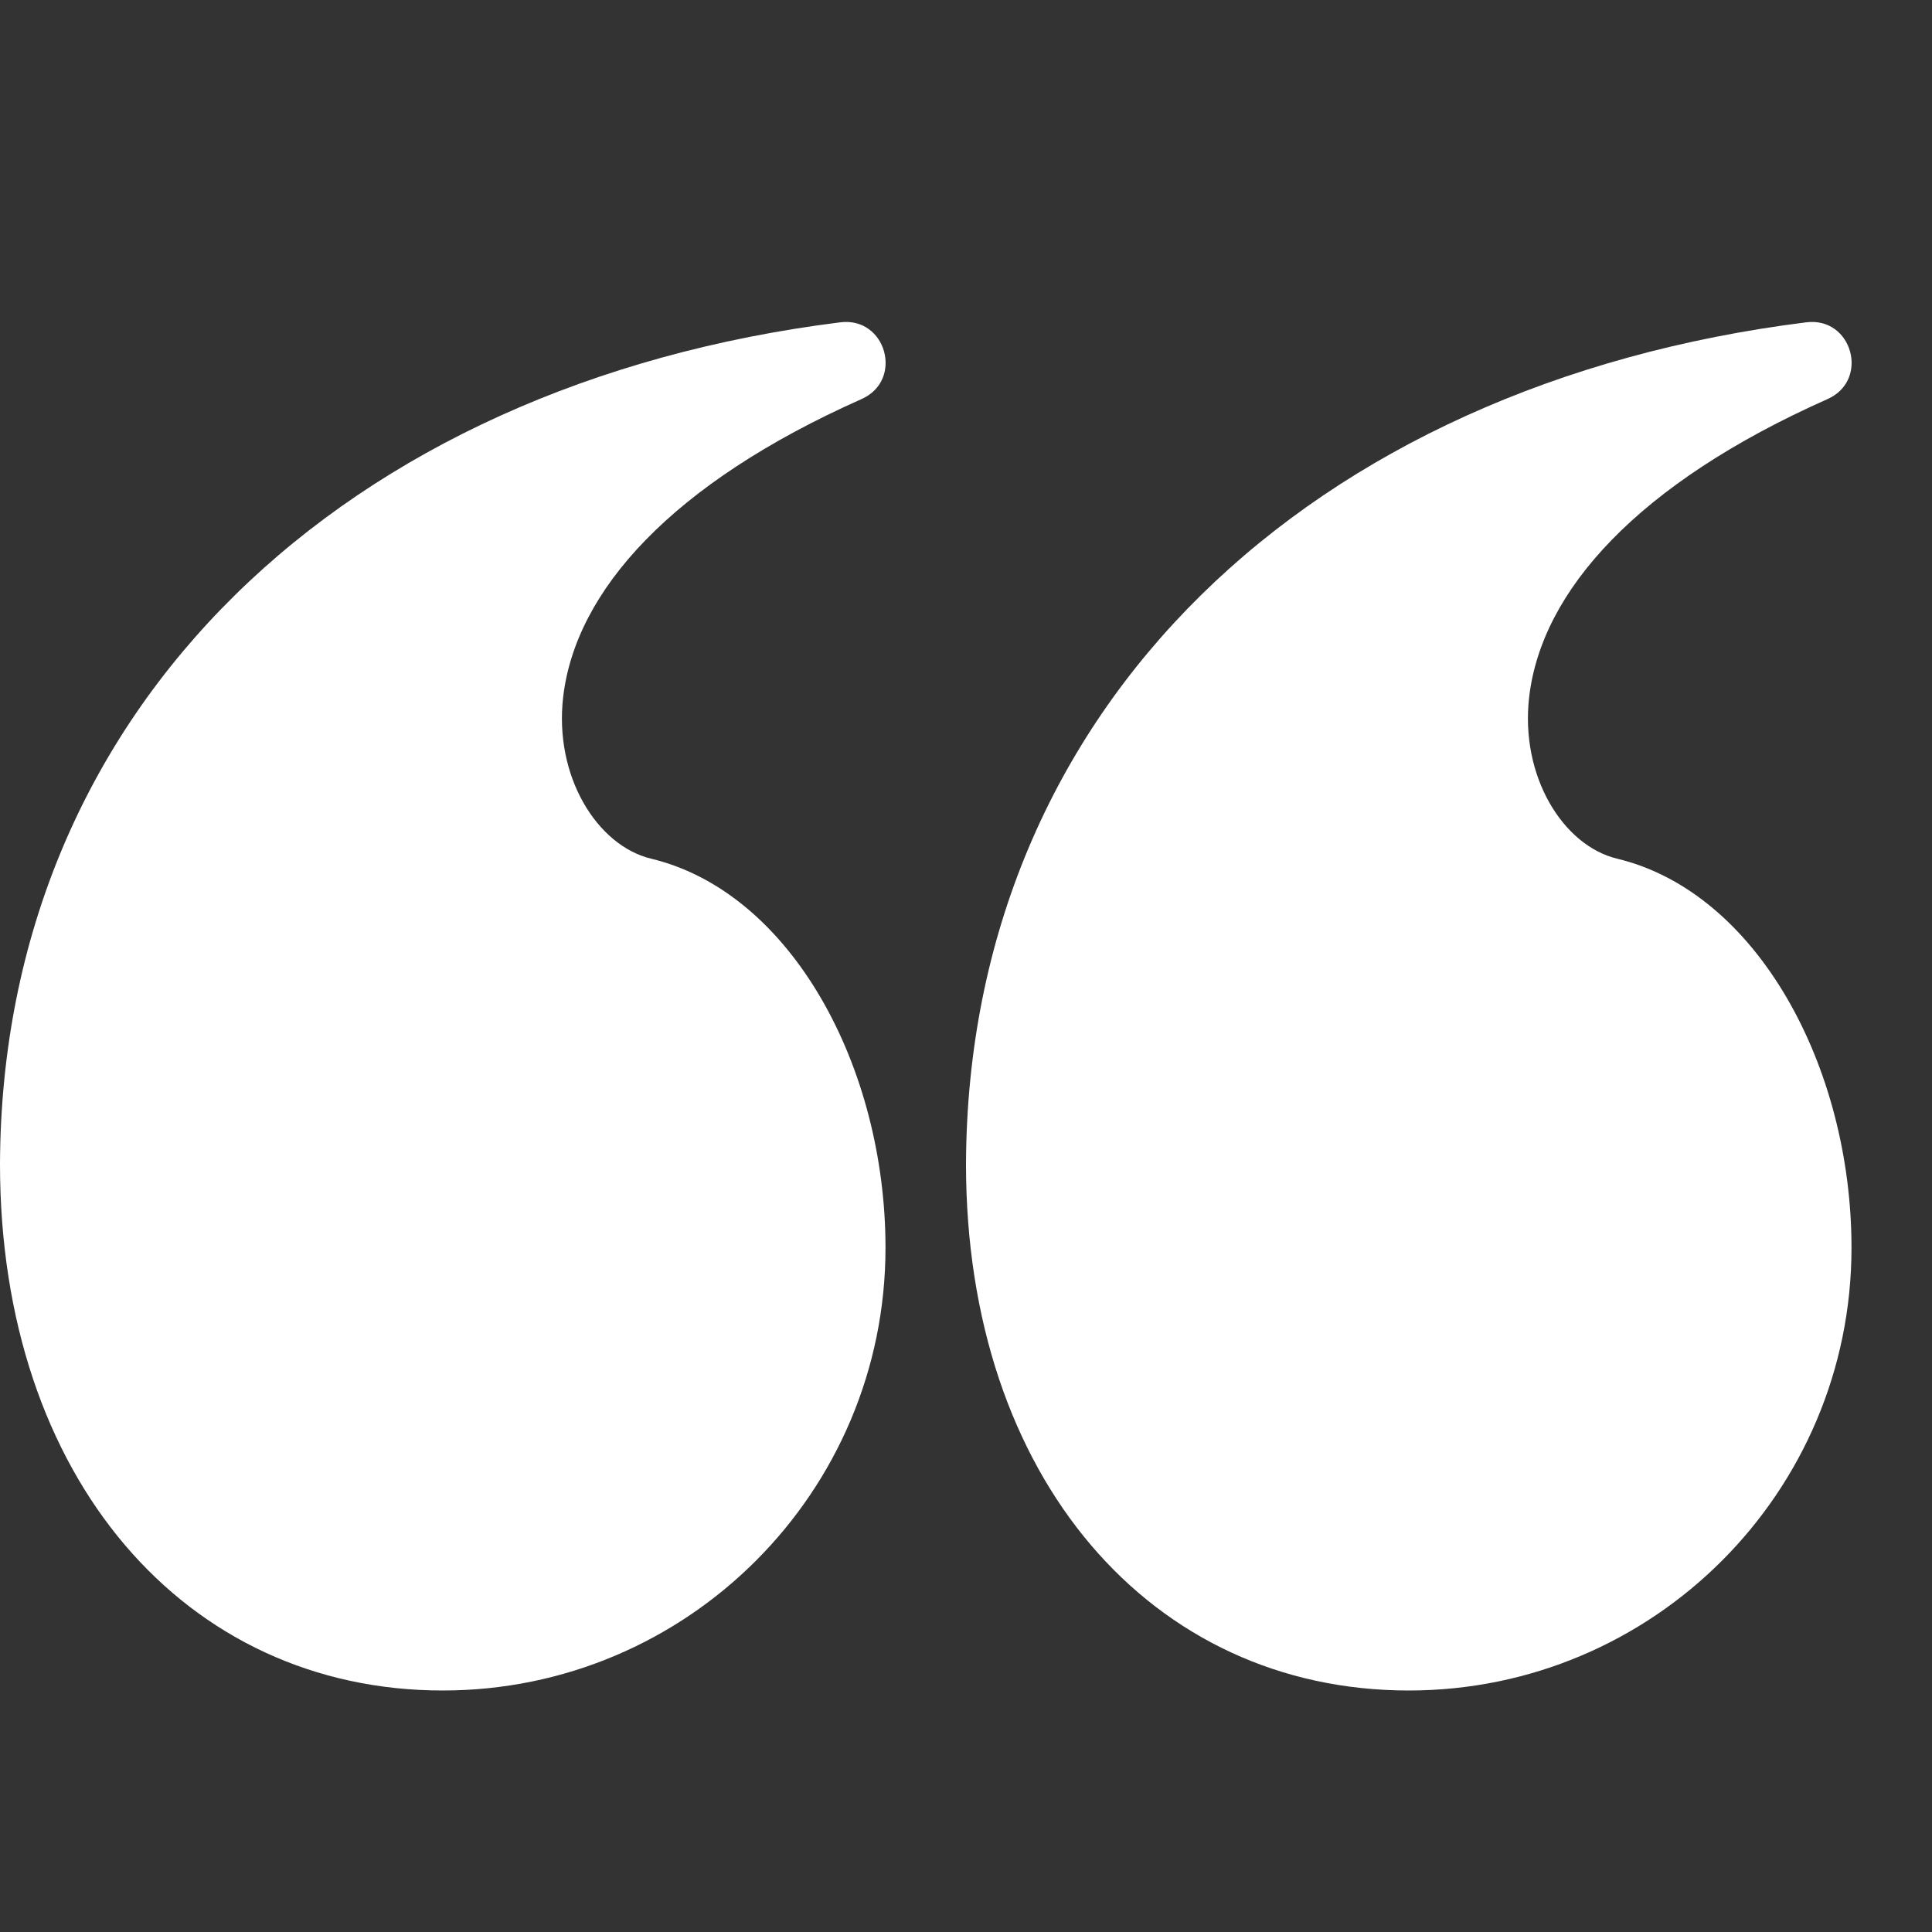
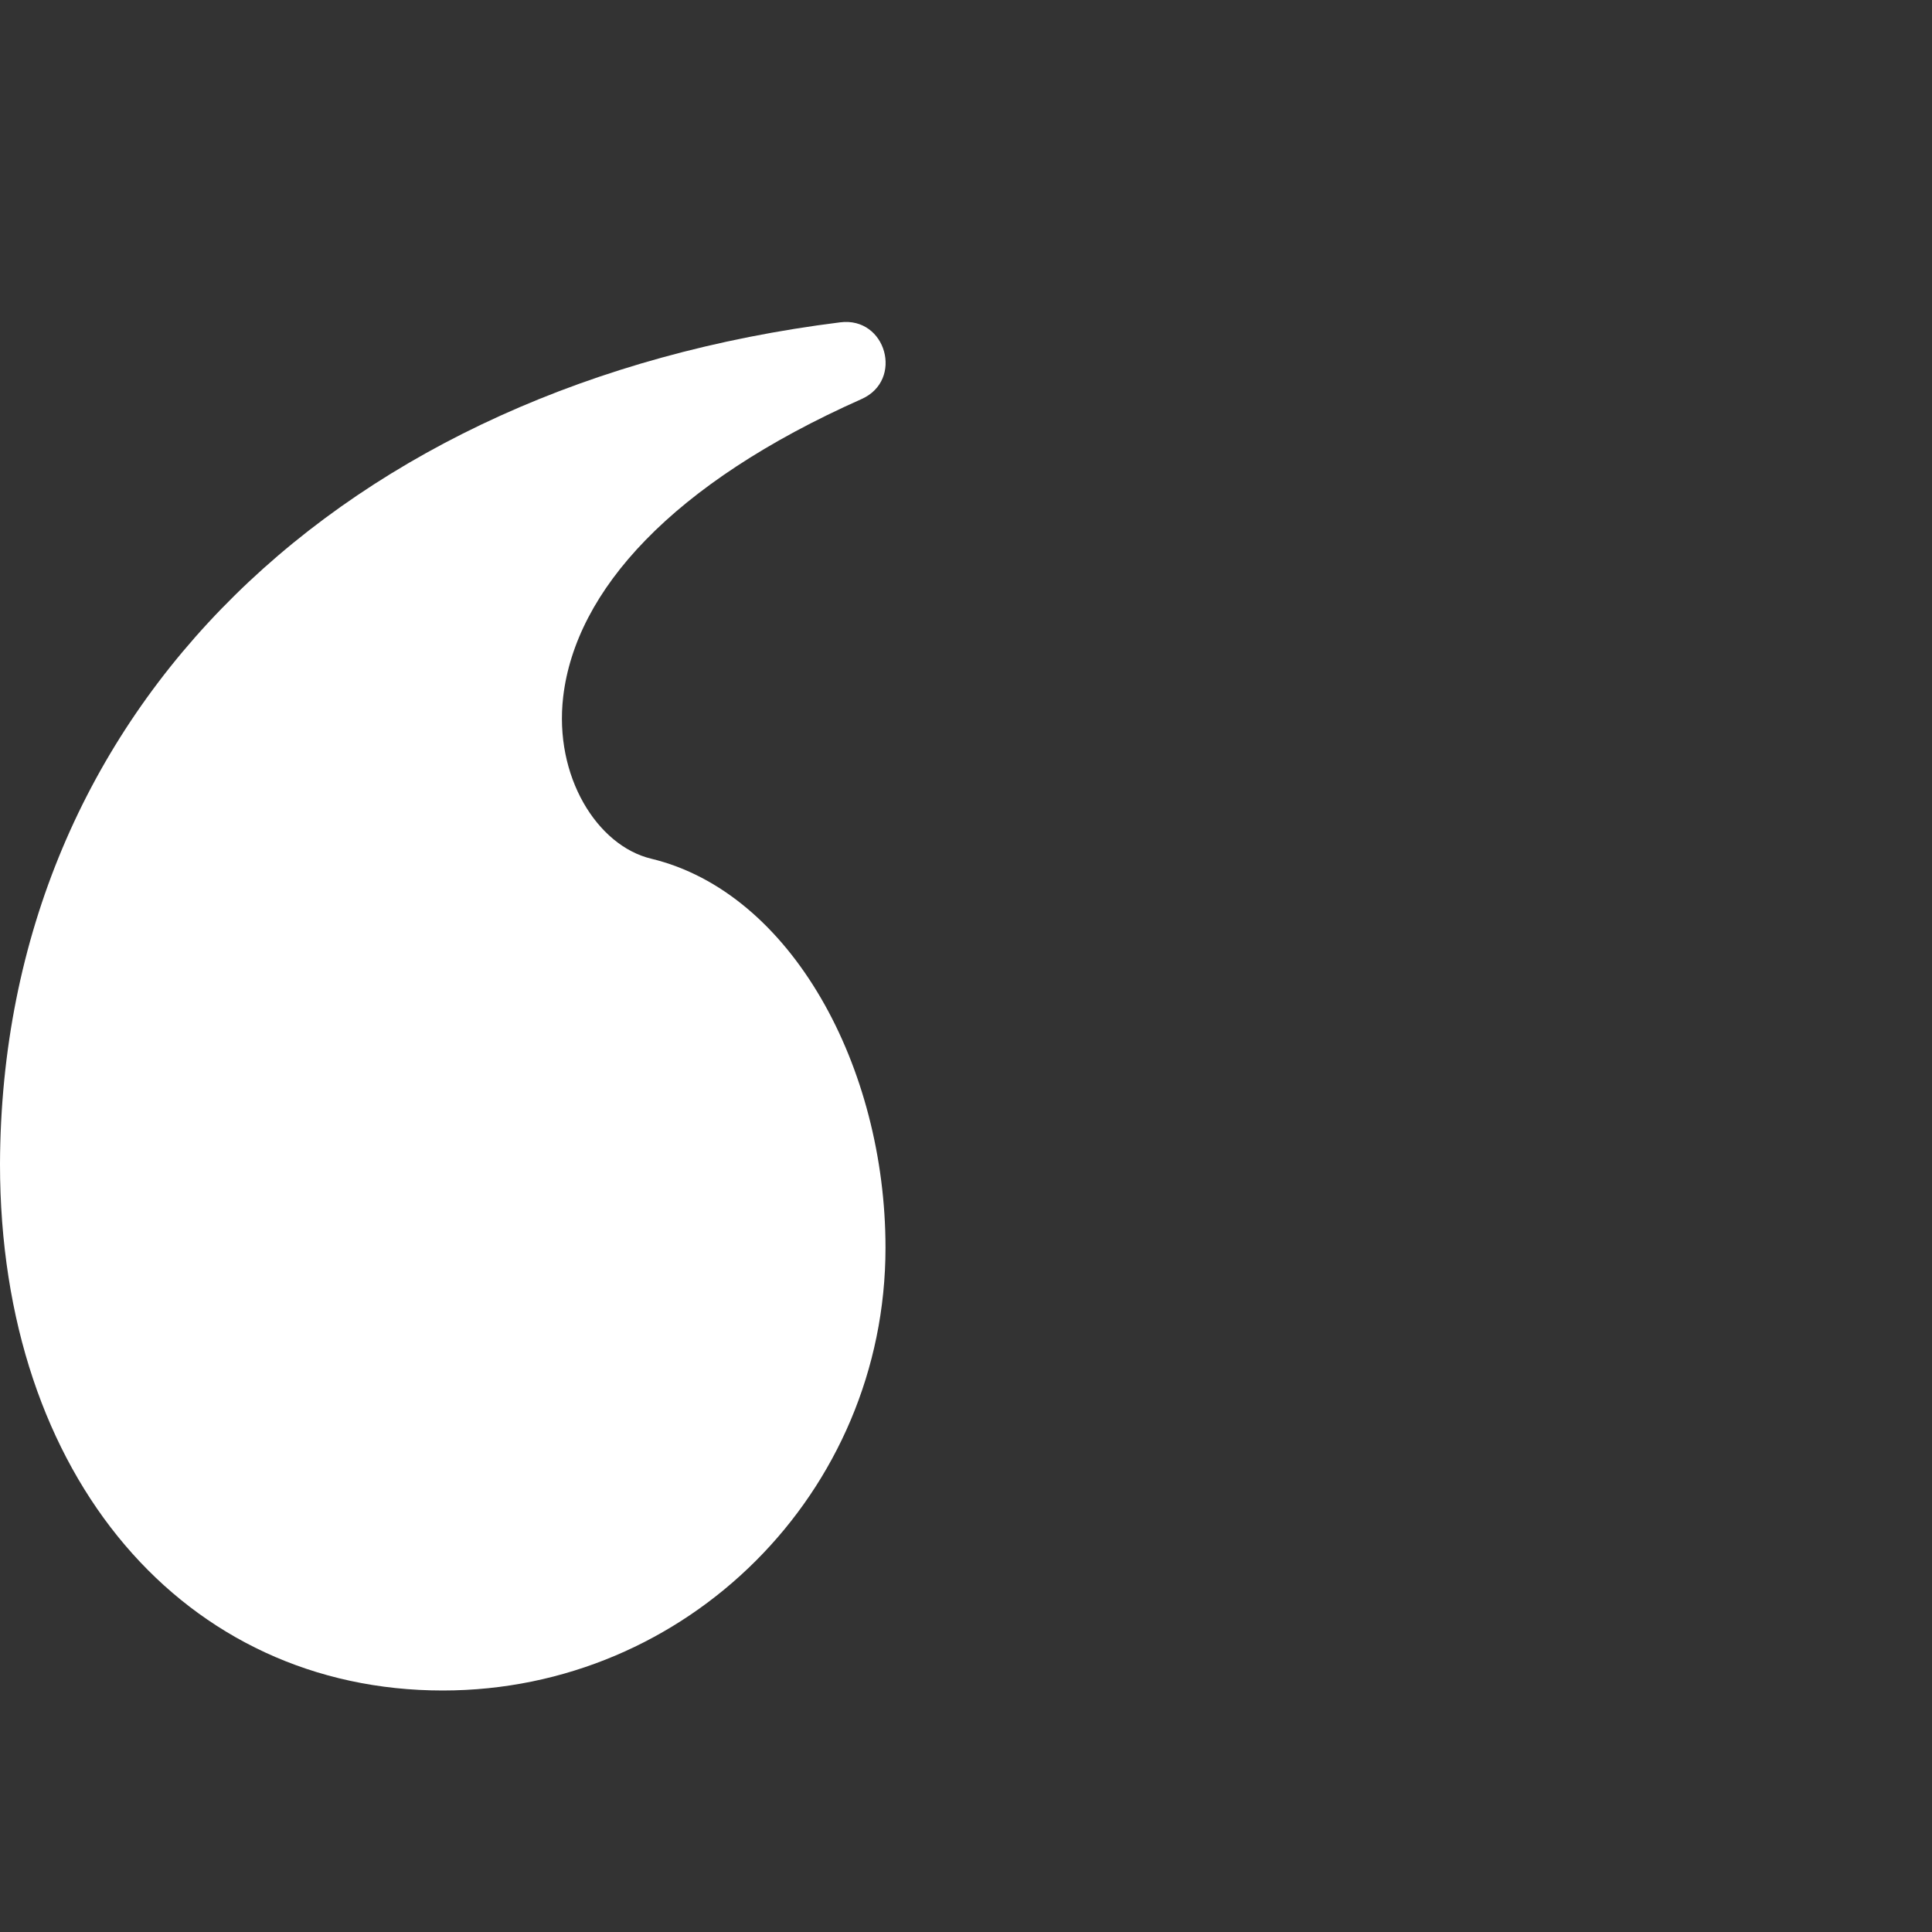
<svg xmlns="http://www.w3.org/2000/svg" width="24" height="24" viewBox="0 0 24 24" fill="none">
  <rect x="0" y="0" width="24" height="24" fill="#333333" stroke="none" />
  <g clip-path="url(#clip0_1047_195)">
-     <path d="M17.5 21C20.538 21 23 18.538 23 15.5C23 13.256 21.832 11.086 20.089 10.667C19.416 10.505 18.881 9.642 18.996 8.657C19.15 7.339 20.342 6.007 22.703 4.957C23.229 4.723 23.009 3.932 22.438 4.004C16.285 4.774 12.021 8.785 12 14.46C12 18.363 14.306 21 17.5 21Z" fill="white" />
    <path d="M5.5 21C8.537 21 11 18.538 11 15.5C11 13.256 9.832 11.086 8.089 10.667C7.416 10.505 6.881 9.642 6.996 8.657C7.15 7.339 8.342 6.007 10.703 4.957C11.229 4.723 11.009 3.932 10.438 4.004C4.285 4.774 0.02 8.785 5.73497e-07 14.46C-7.34577e-05 18.363 2.306 21 5.5 21Z" fill="white" />
  </g>
  <defs>
    <clipPath id="clip0_1047_195">
      <rect width="24" height="24" fill="white" transform="matrix(1 8.74228e-08 8.74228e-08 -1 0 24)" />
    </clipPath>
  </defs>
</svg>